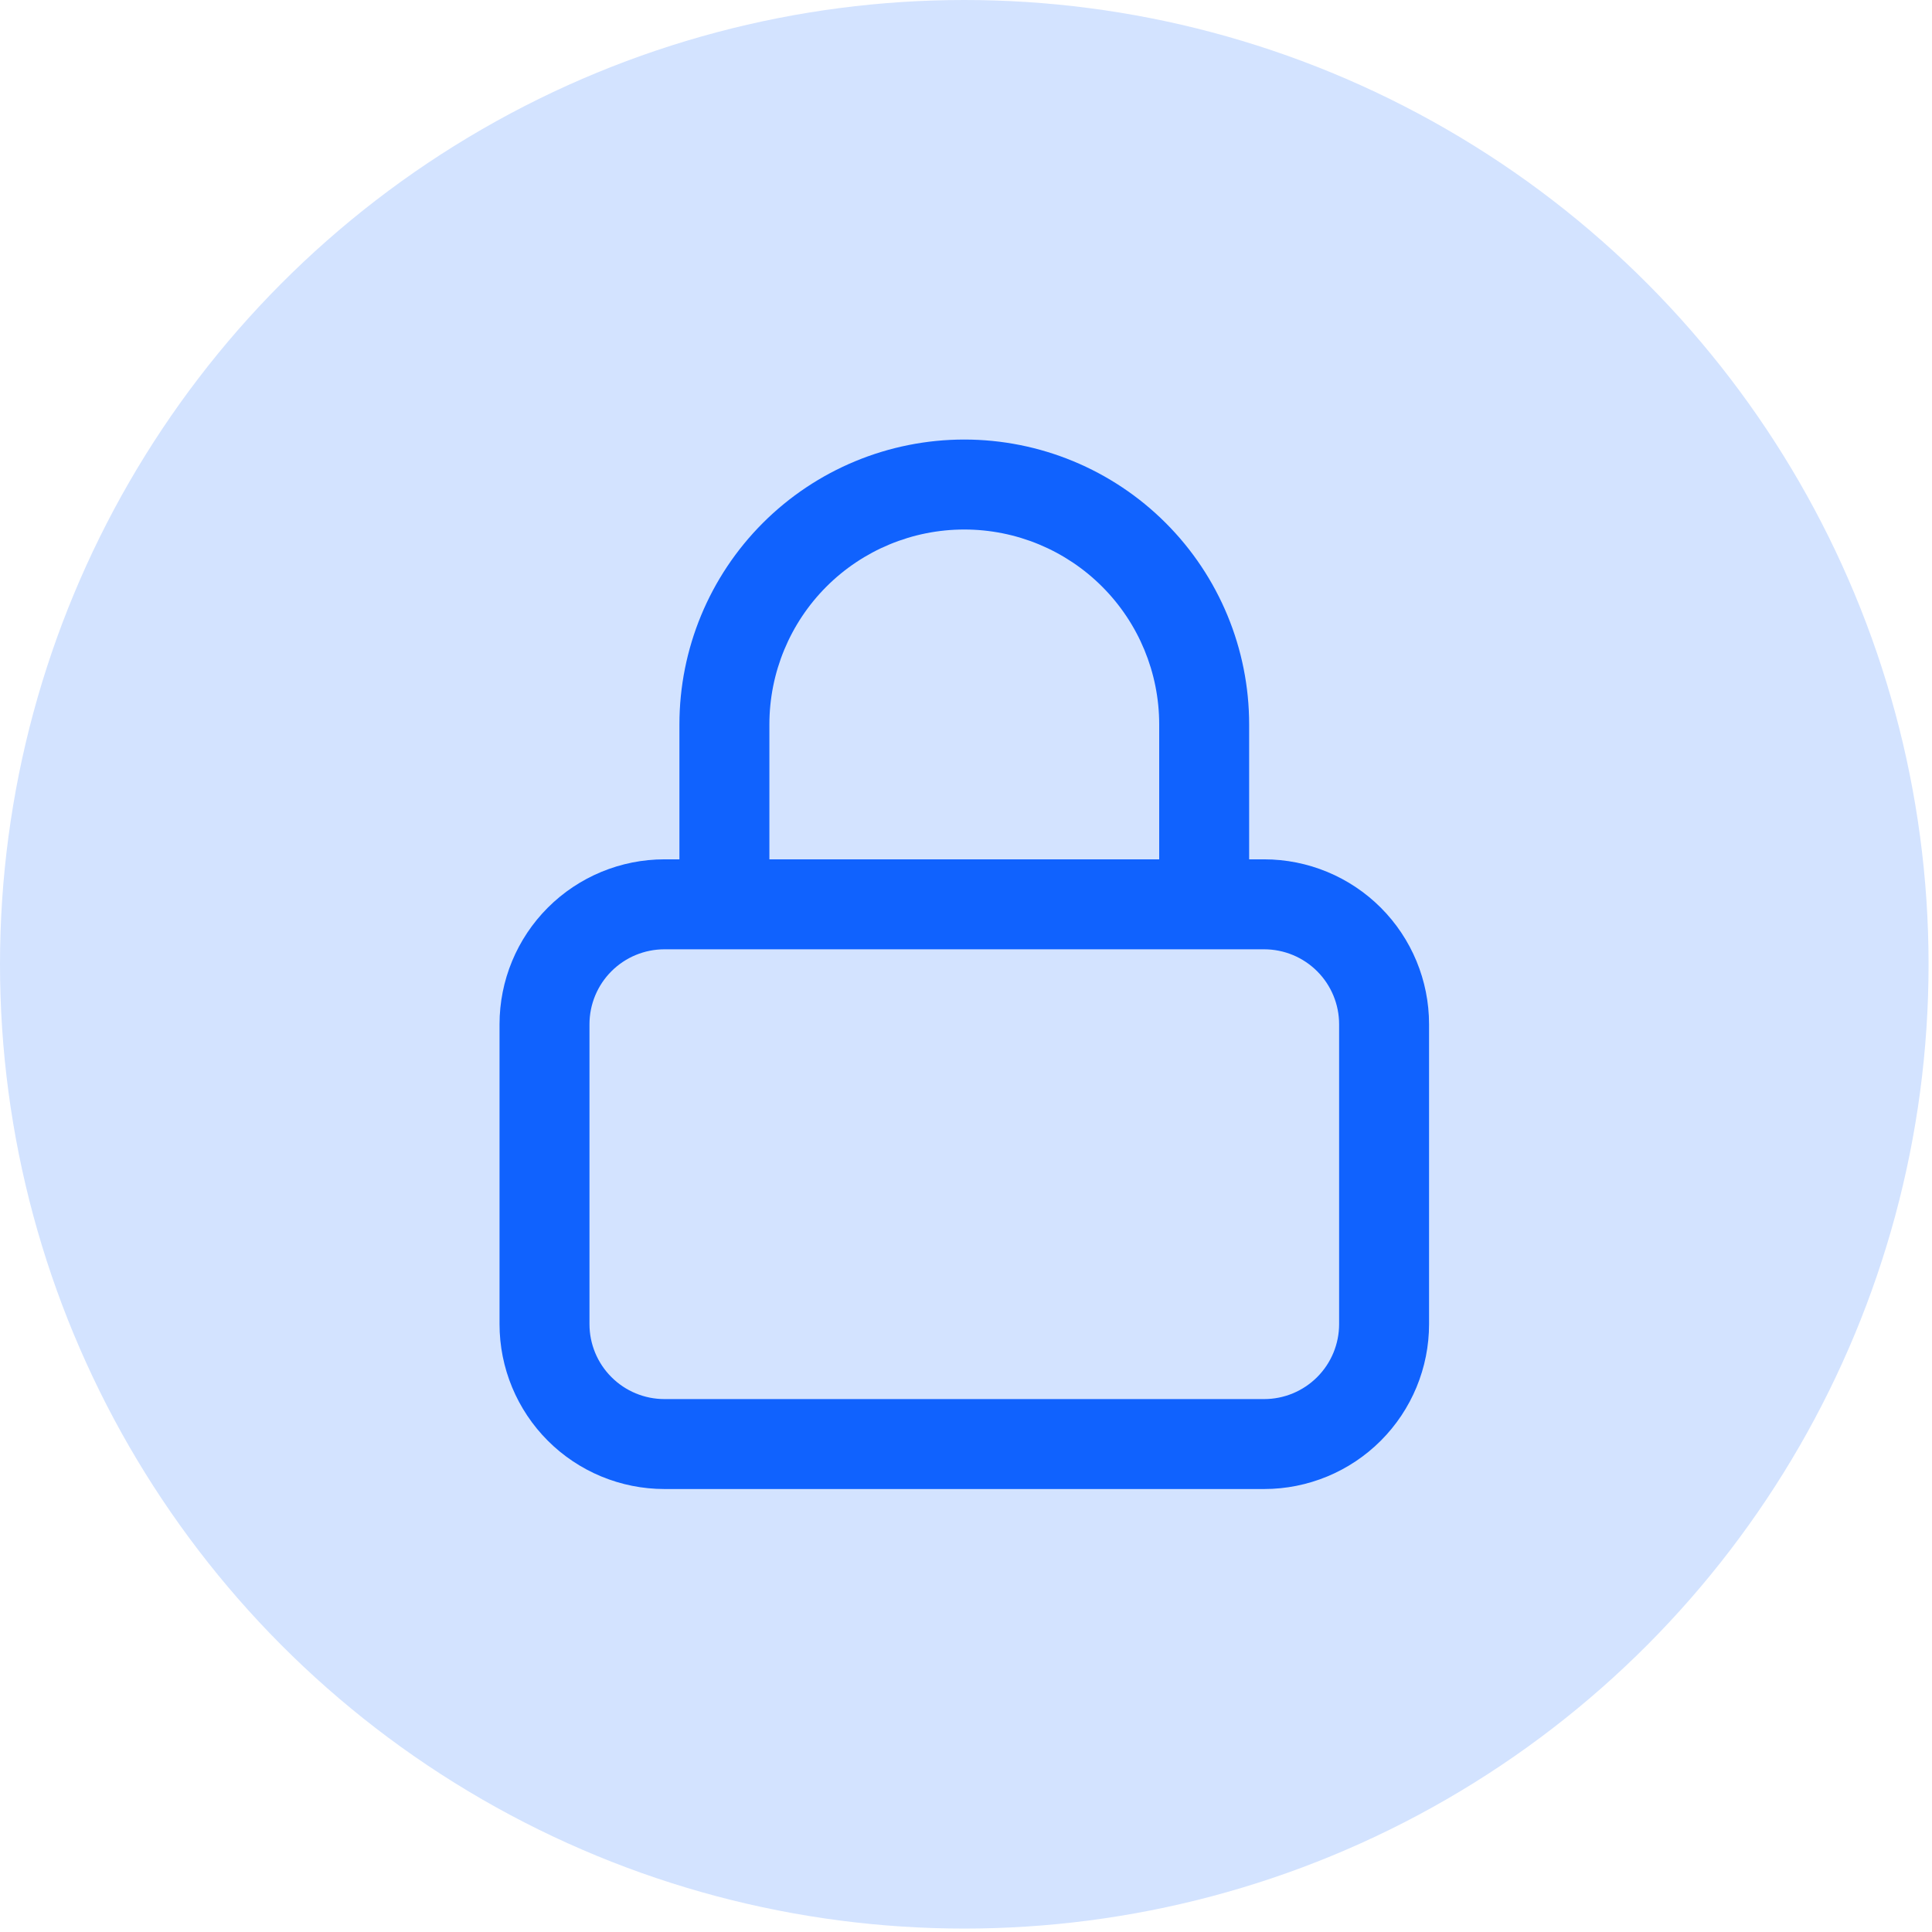
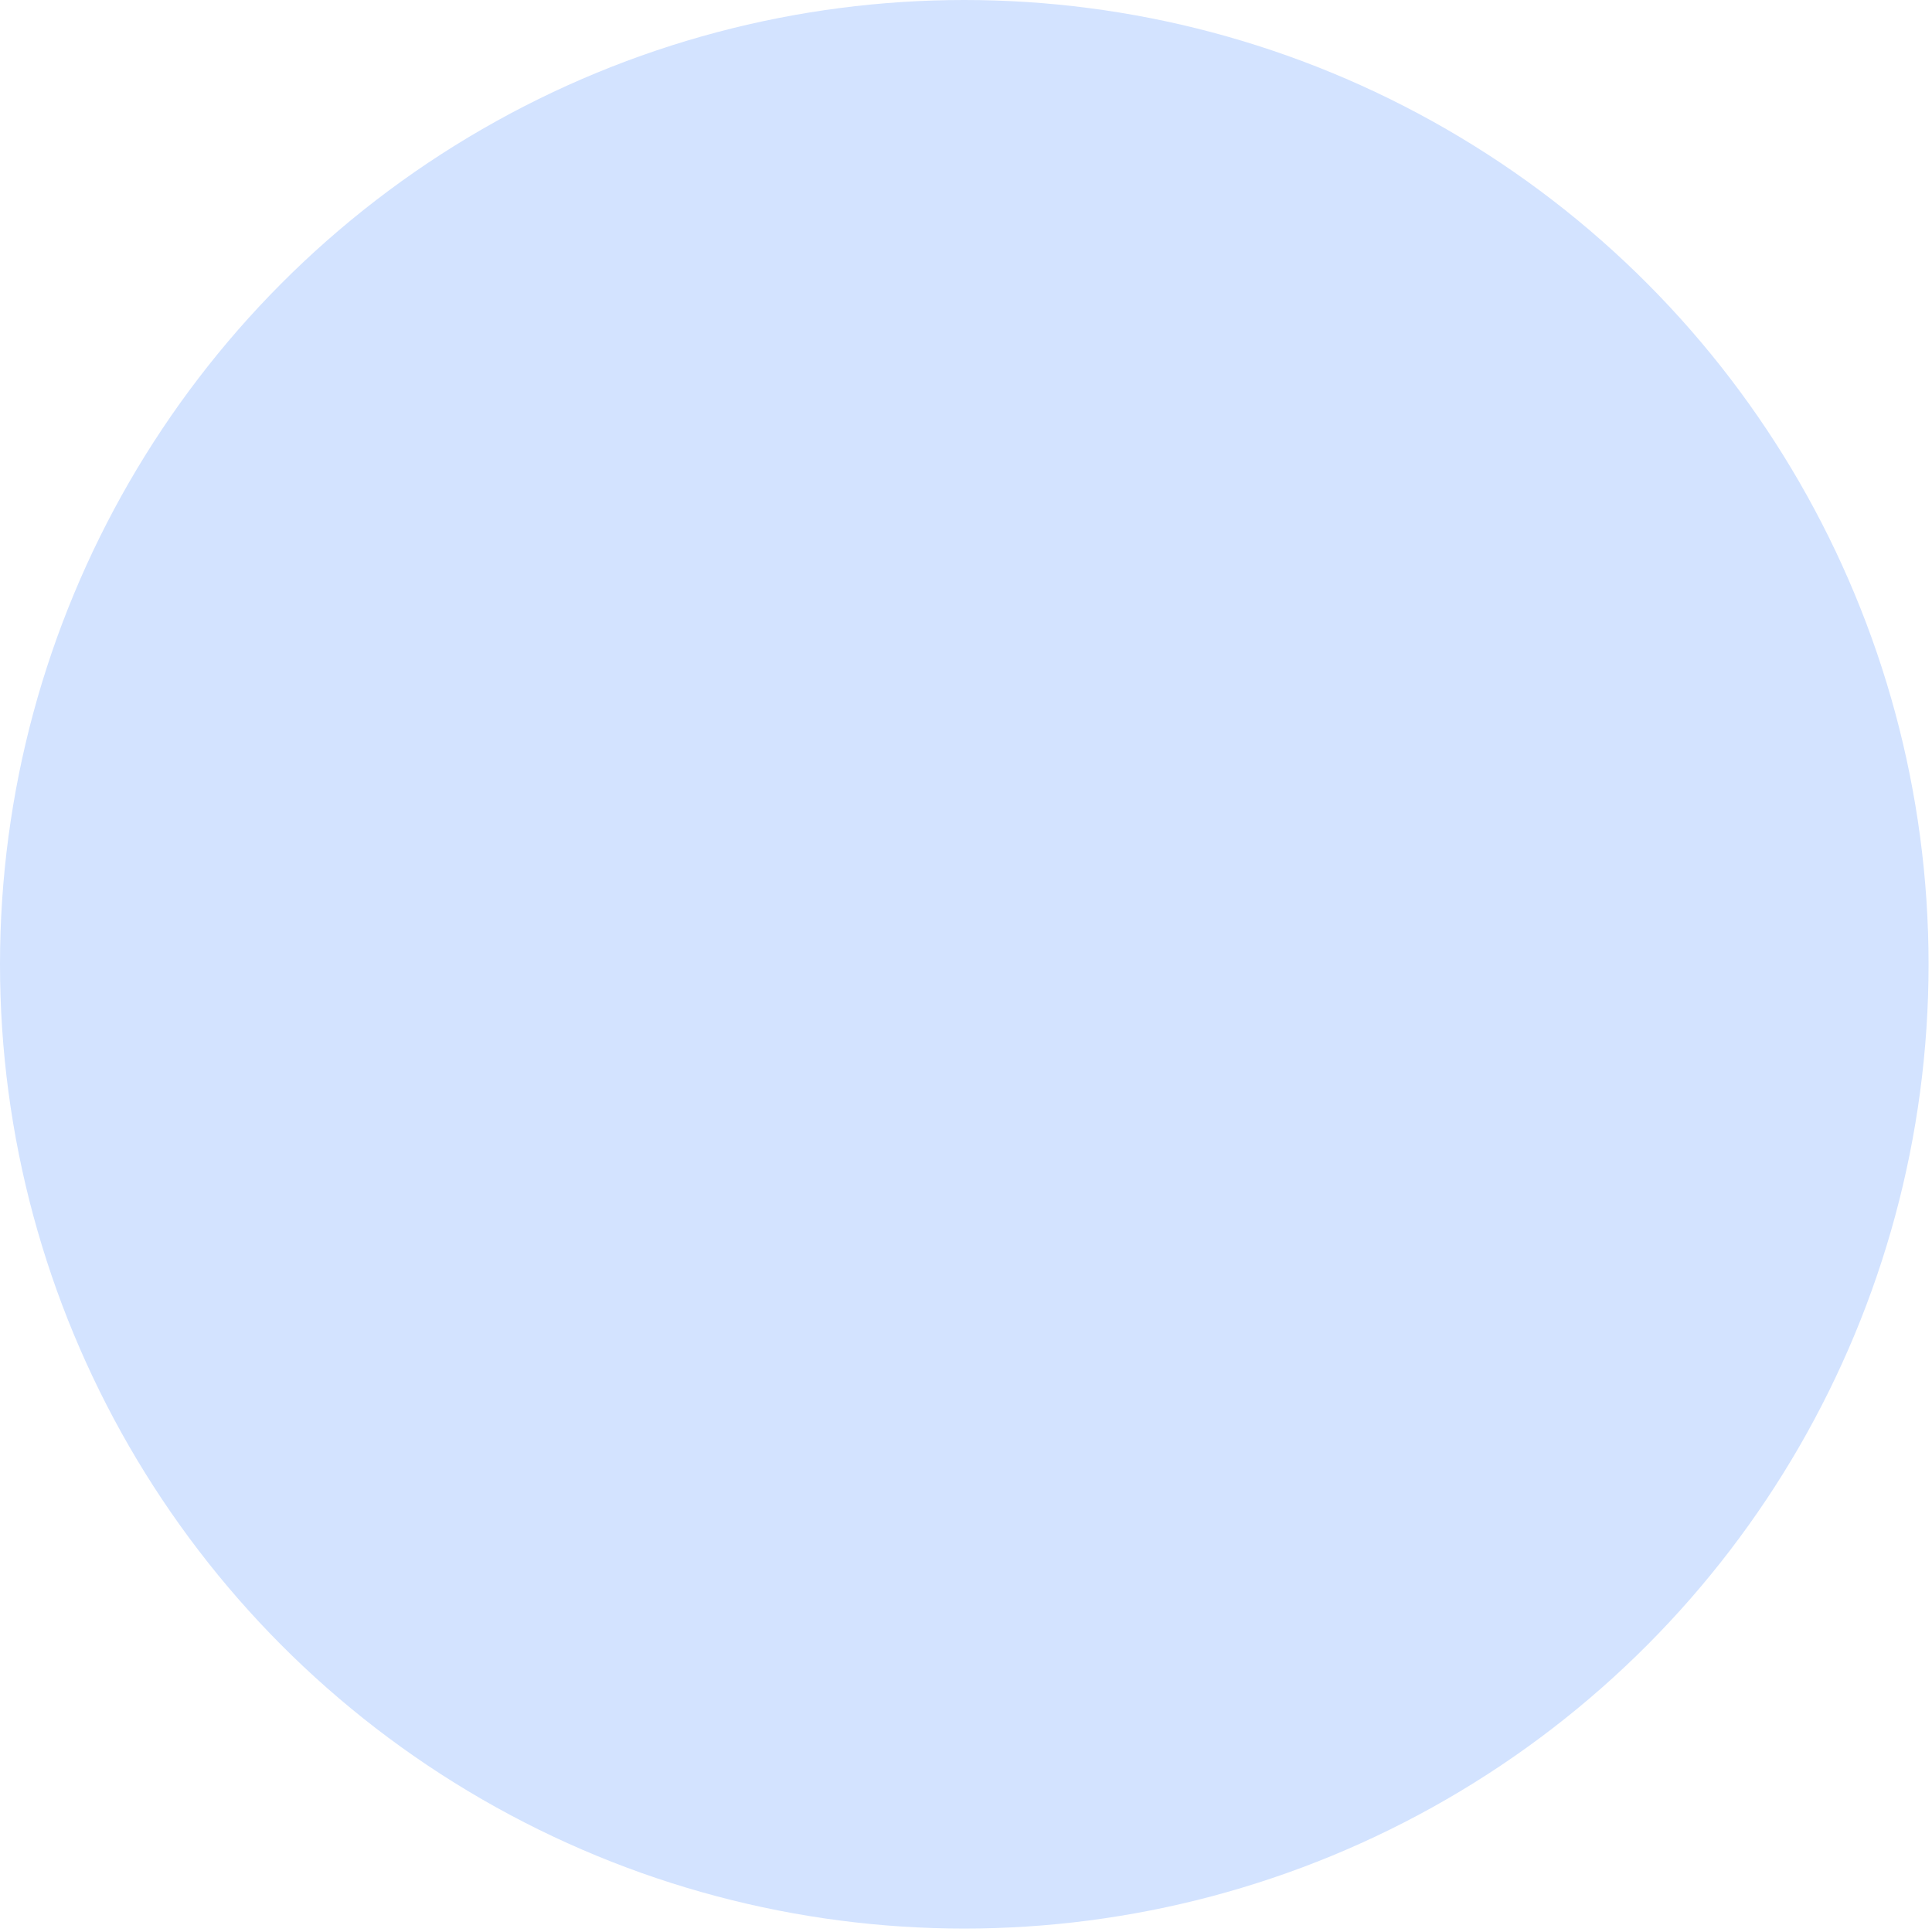
<svg xmlns="http://www.w3.org/2000/svg" width="81" height="81" viewBox="0 0 81 81" fill="none">
  <circle cx="40.428" cy="40.428" r="40.428" fill="#D3E3FF" />
-   <path d="M53 36.028H52.371V30.371C52.371 27.204 51.113 24.166 48.873 21.926C46.633 19.686 43.596 18.428 40.428 18.428C37.261 18.428 34.223 19.686 31.983 21.926C29.744 24.166 28.485 27.204 28.485 30.371V36.028H27.857C26.023 36.028 24.265 36.757 22.968 38.053C21.671 39.35 20.943 41.109 20.943 42.943V55.514C20.943 57.348 21.671 59.106 22.968 60.403C24.265 61.7 26.023 62.428 27.857 62.428H53C54.834 62.428 56.592 61.7 57.889 60.403C59.186 59.106 59.914 57.348 59.914 55.514V42.943C59.914 41.109 59.186 39.35 57.889 38.053C56.592 36.757 54.834 36.028 53 36.028ZM32.257 30.371C32.257 28.204 33.118 26.125 34.65 24.593C36.183 23.061 38.261 22.2 40.428 22.2C42.596 22.2 44.674 23.061 46.206 24.593C47.739 26.125 48.6 28.204 48.6 30.371V36.028H32.257V30.371ZM56.143 55.514C56.143 56.347 55.812 57.147 55.222 57.736C54.633 58.326 53.833 58.657 53 58.657H27.857C27.023 58.657 26.224 58.326 25.635 57.736C25.045 57.147 24.714 56.347 24.714 55.514V42.943C24.714 42.109 25.045 41.31 25.635 40.72C26.224 40.131 27.023 39.8 27.857 39.8H53C53.833 39.8 54.633 40.131 55.222 40.72C55.812 41.31 56.143 42.109 56.143 42.943V55.514Z" fill="#1062FE" />
</svg>